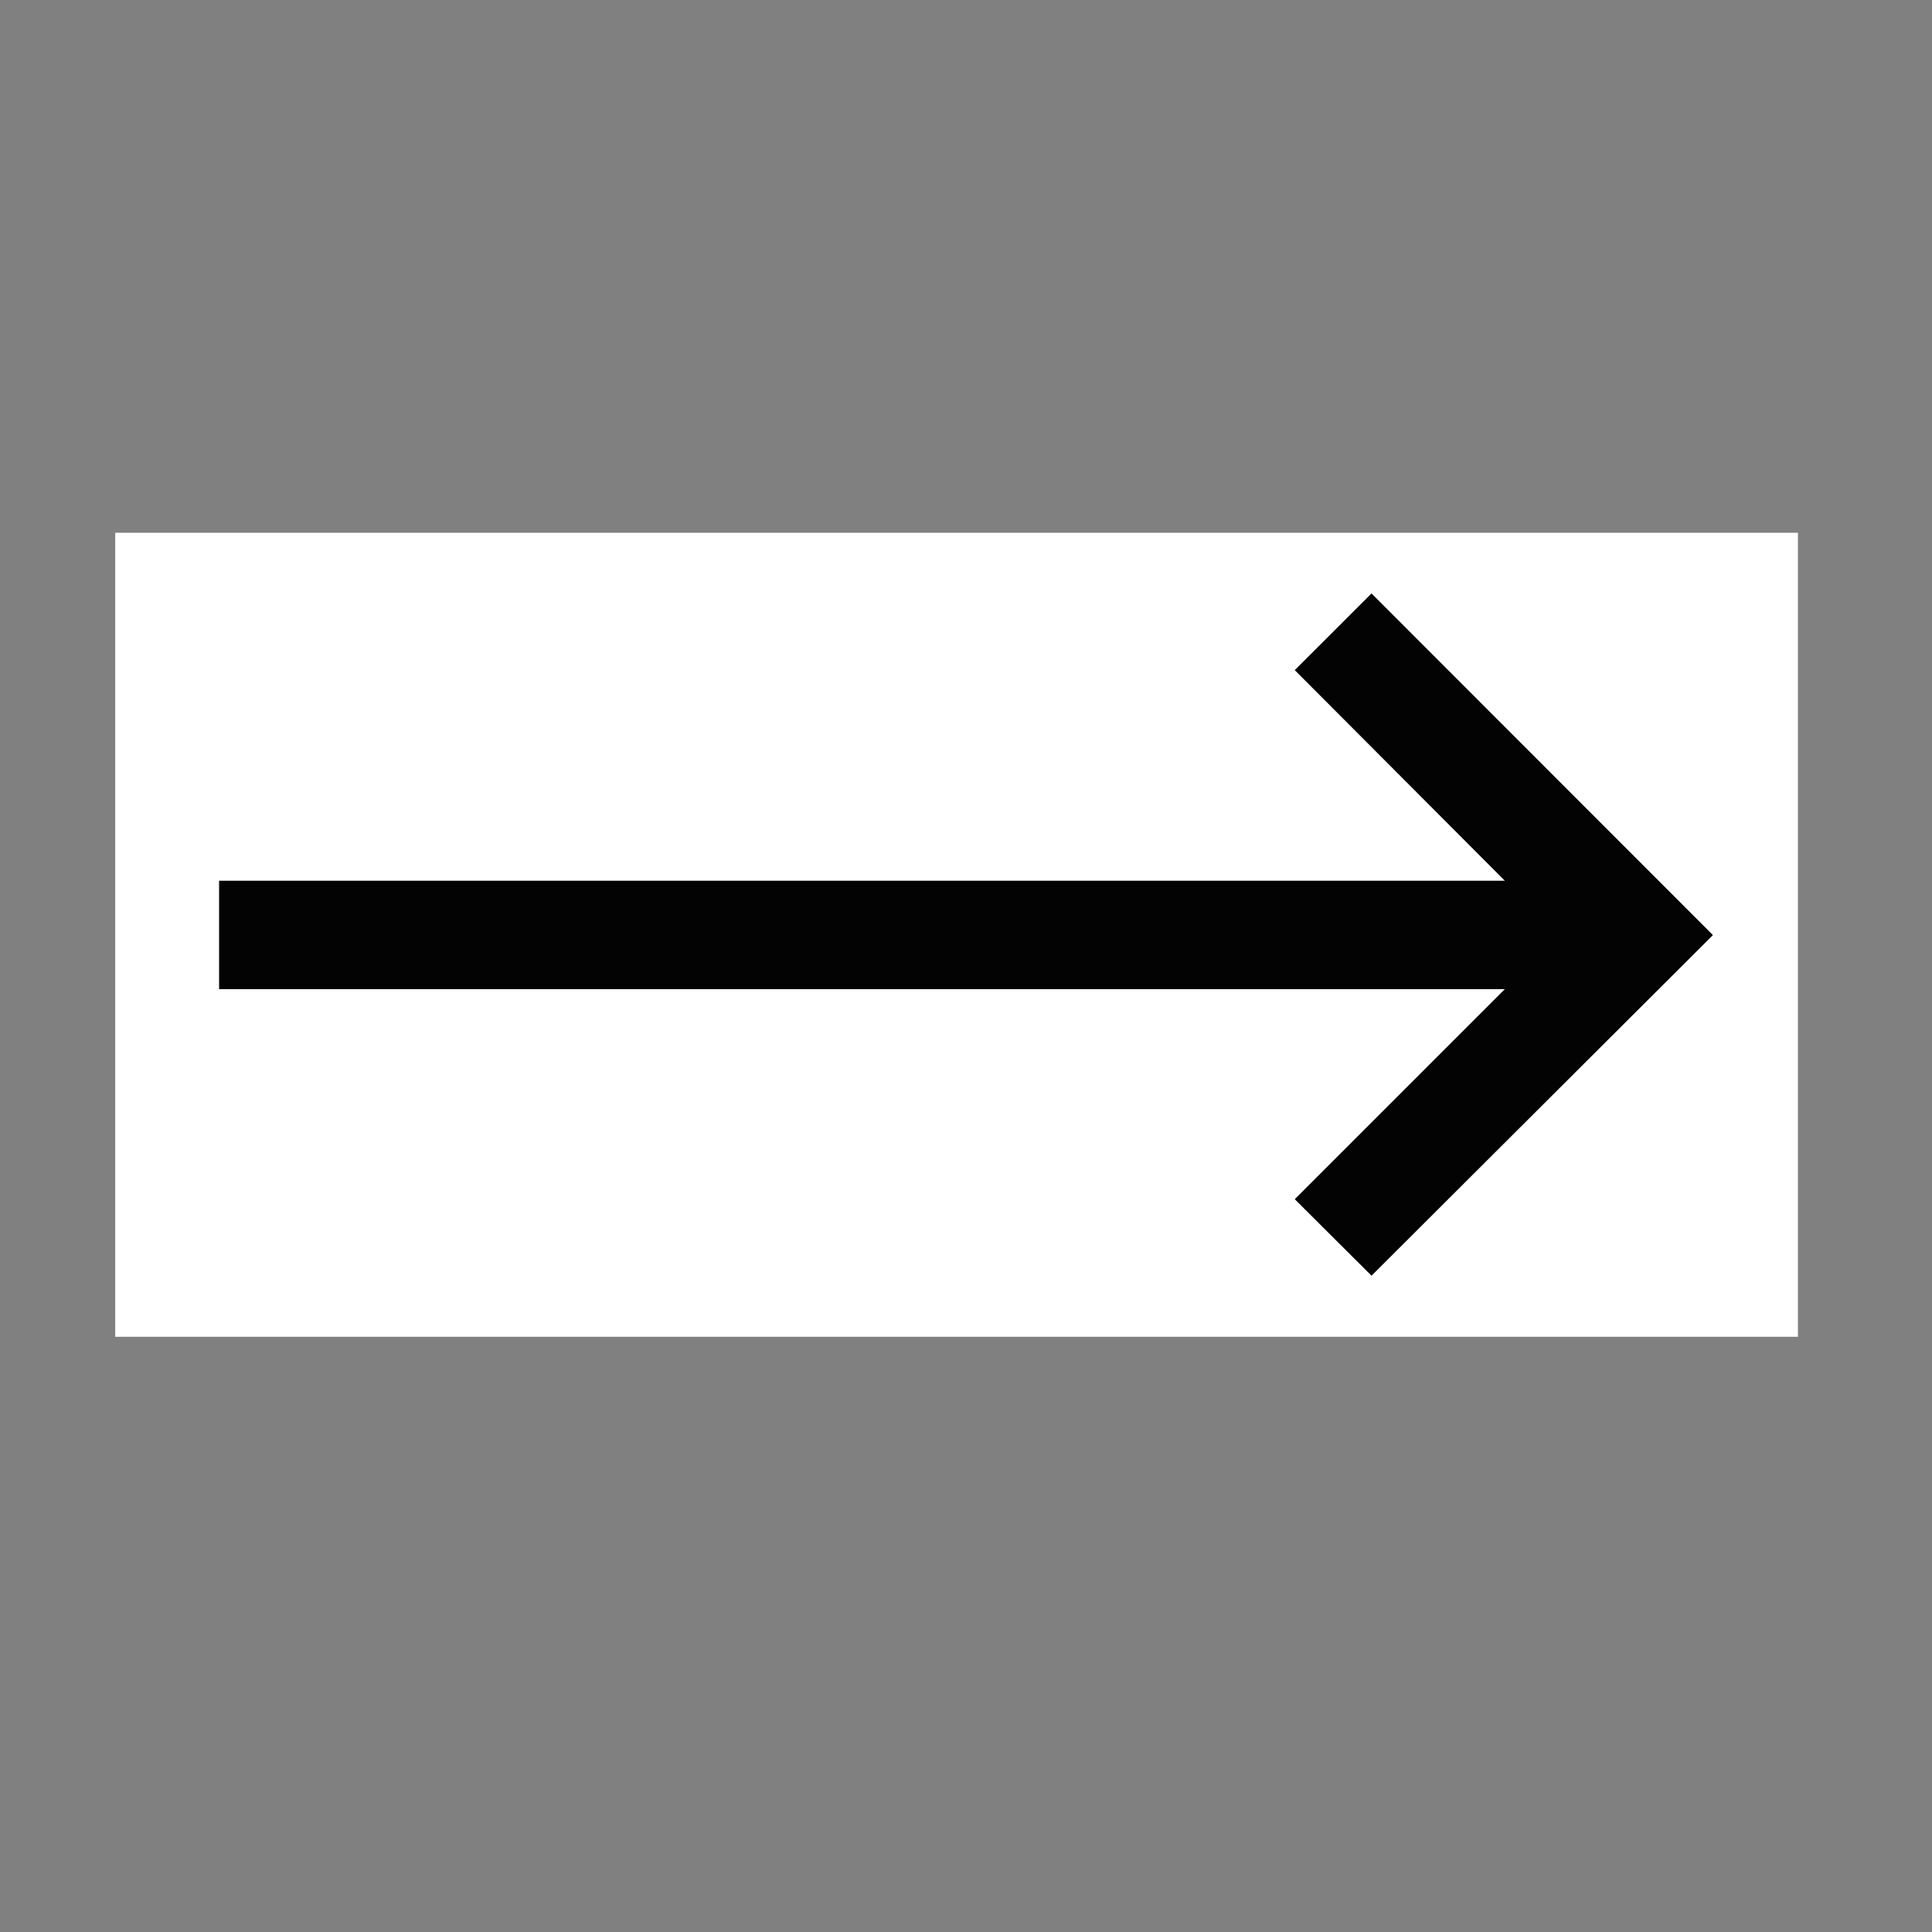
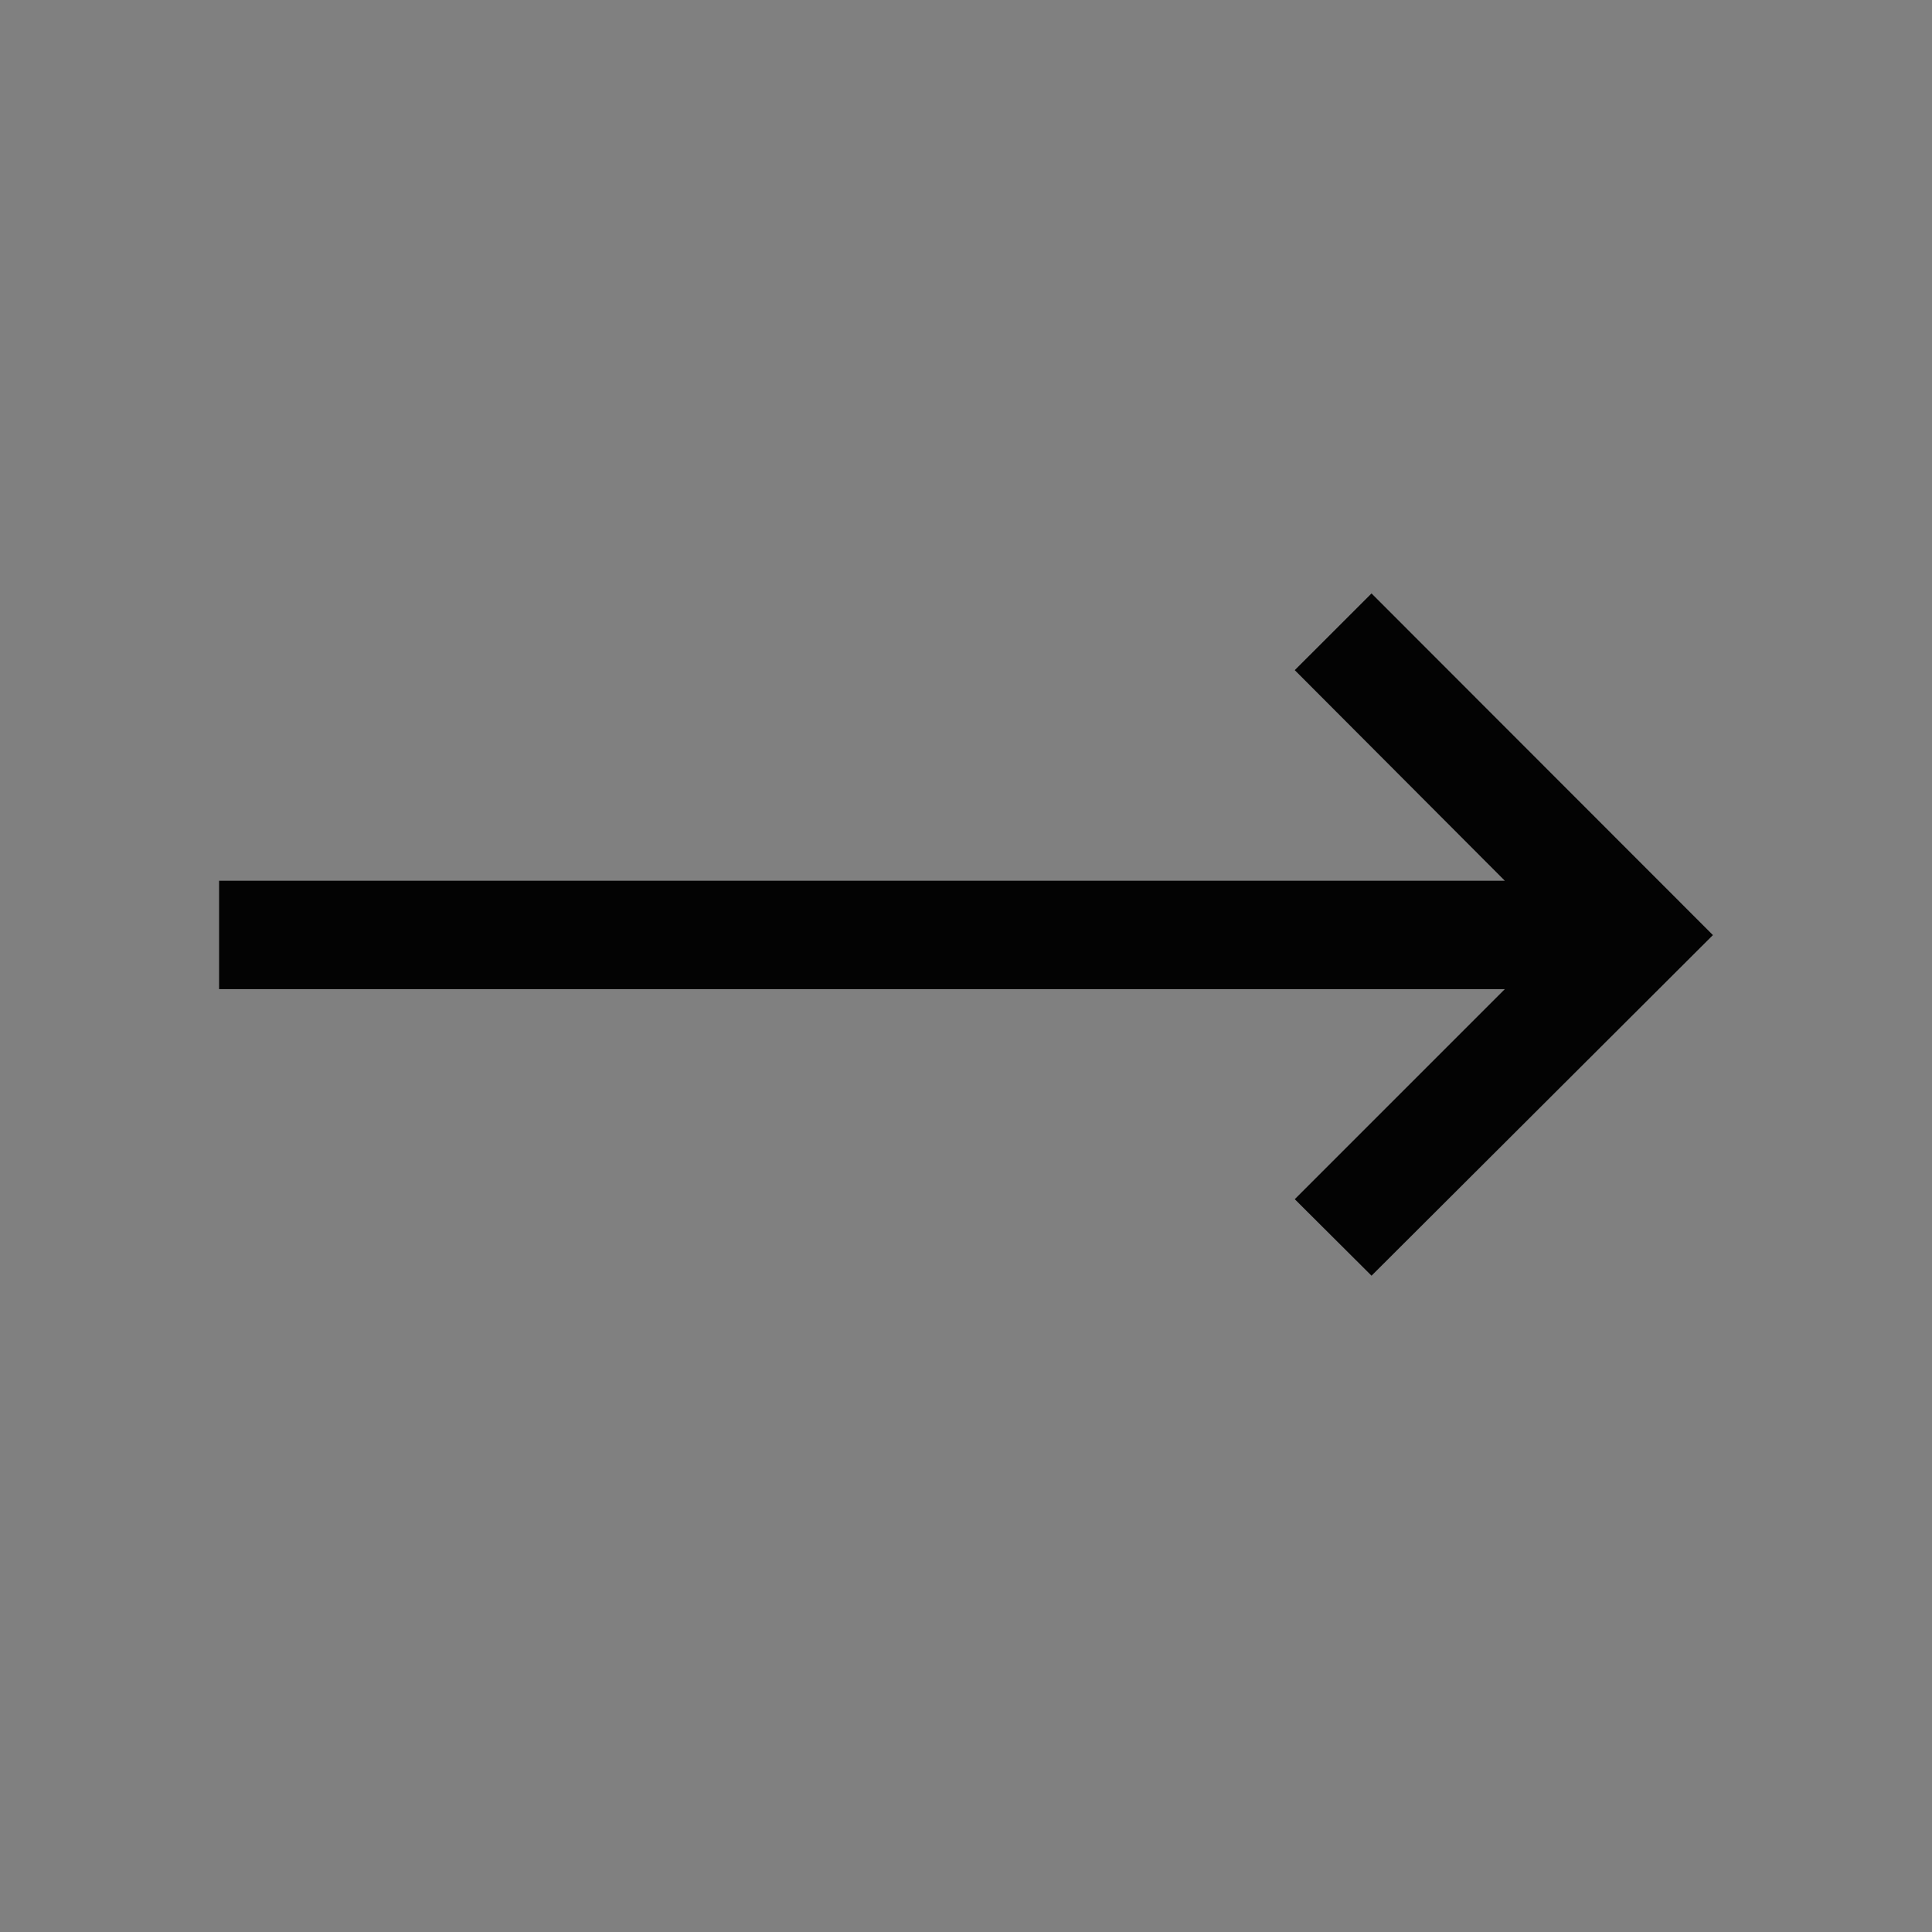
<svg xmlns="http://www.w3.org/2000/svg" width="40" viewBox="0 0 30 30" height="40" preserveAspectRatio="xMidYMid meet">
  <rect x="0" y="0" width="30" height="30" fill="#808080" stroke="none" />
  <defs>
    <clipPath id="2f5e6fc268">
      <path d="M 1.789 8.273 L 27.918 8.273 L 27.918 20.758 L 1.789 20.758 Z M 1.789 8.273 " clip-rule="nonzero" />
    </clipPath>
    <clipPath id="cc13bbacbd">
      <path d="M 3.387 9.215 L 26.613 9.215 L 26.613 20 L 3.387 20 Z M 3.387 9.215 " clip-rule="nonzero" />
    </clipPath>
  </defs>
  <g clip-path="url(#2f5e6fc268)">
-     <path fill="#ffffff" d="M 1.789 8.273 L 27.93 8.273 L 27.93 20.758 L 1.789 20.758 Z M 1.789 8.273 " fill-opacity="1" fill-rule="nonzero" />
-   </g>
+     </g>
  <g clip-path="url(#cc13bbacbd)">
    <path fill="#030303" d="M 21.297 19.809 L 26.598 14.52 L 21.297 9.215 L 20.105 10.406 L 23.367 13.676 L 3.402 13.676 L 3.402 15.359 L 23.367 15.359 L 20.105 18.621 Z M 21.297 19.809 " fill-opacity="1" fill-rule="nonzero" />
  </g>
</svg>